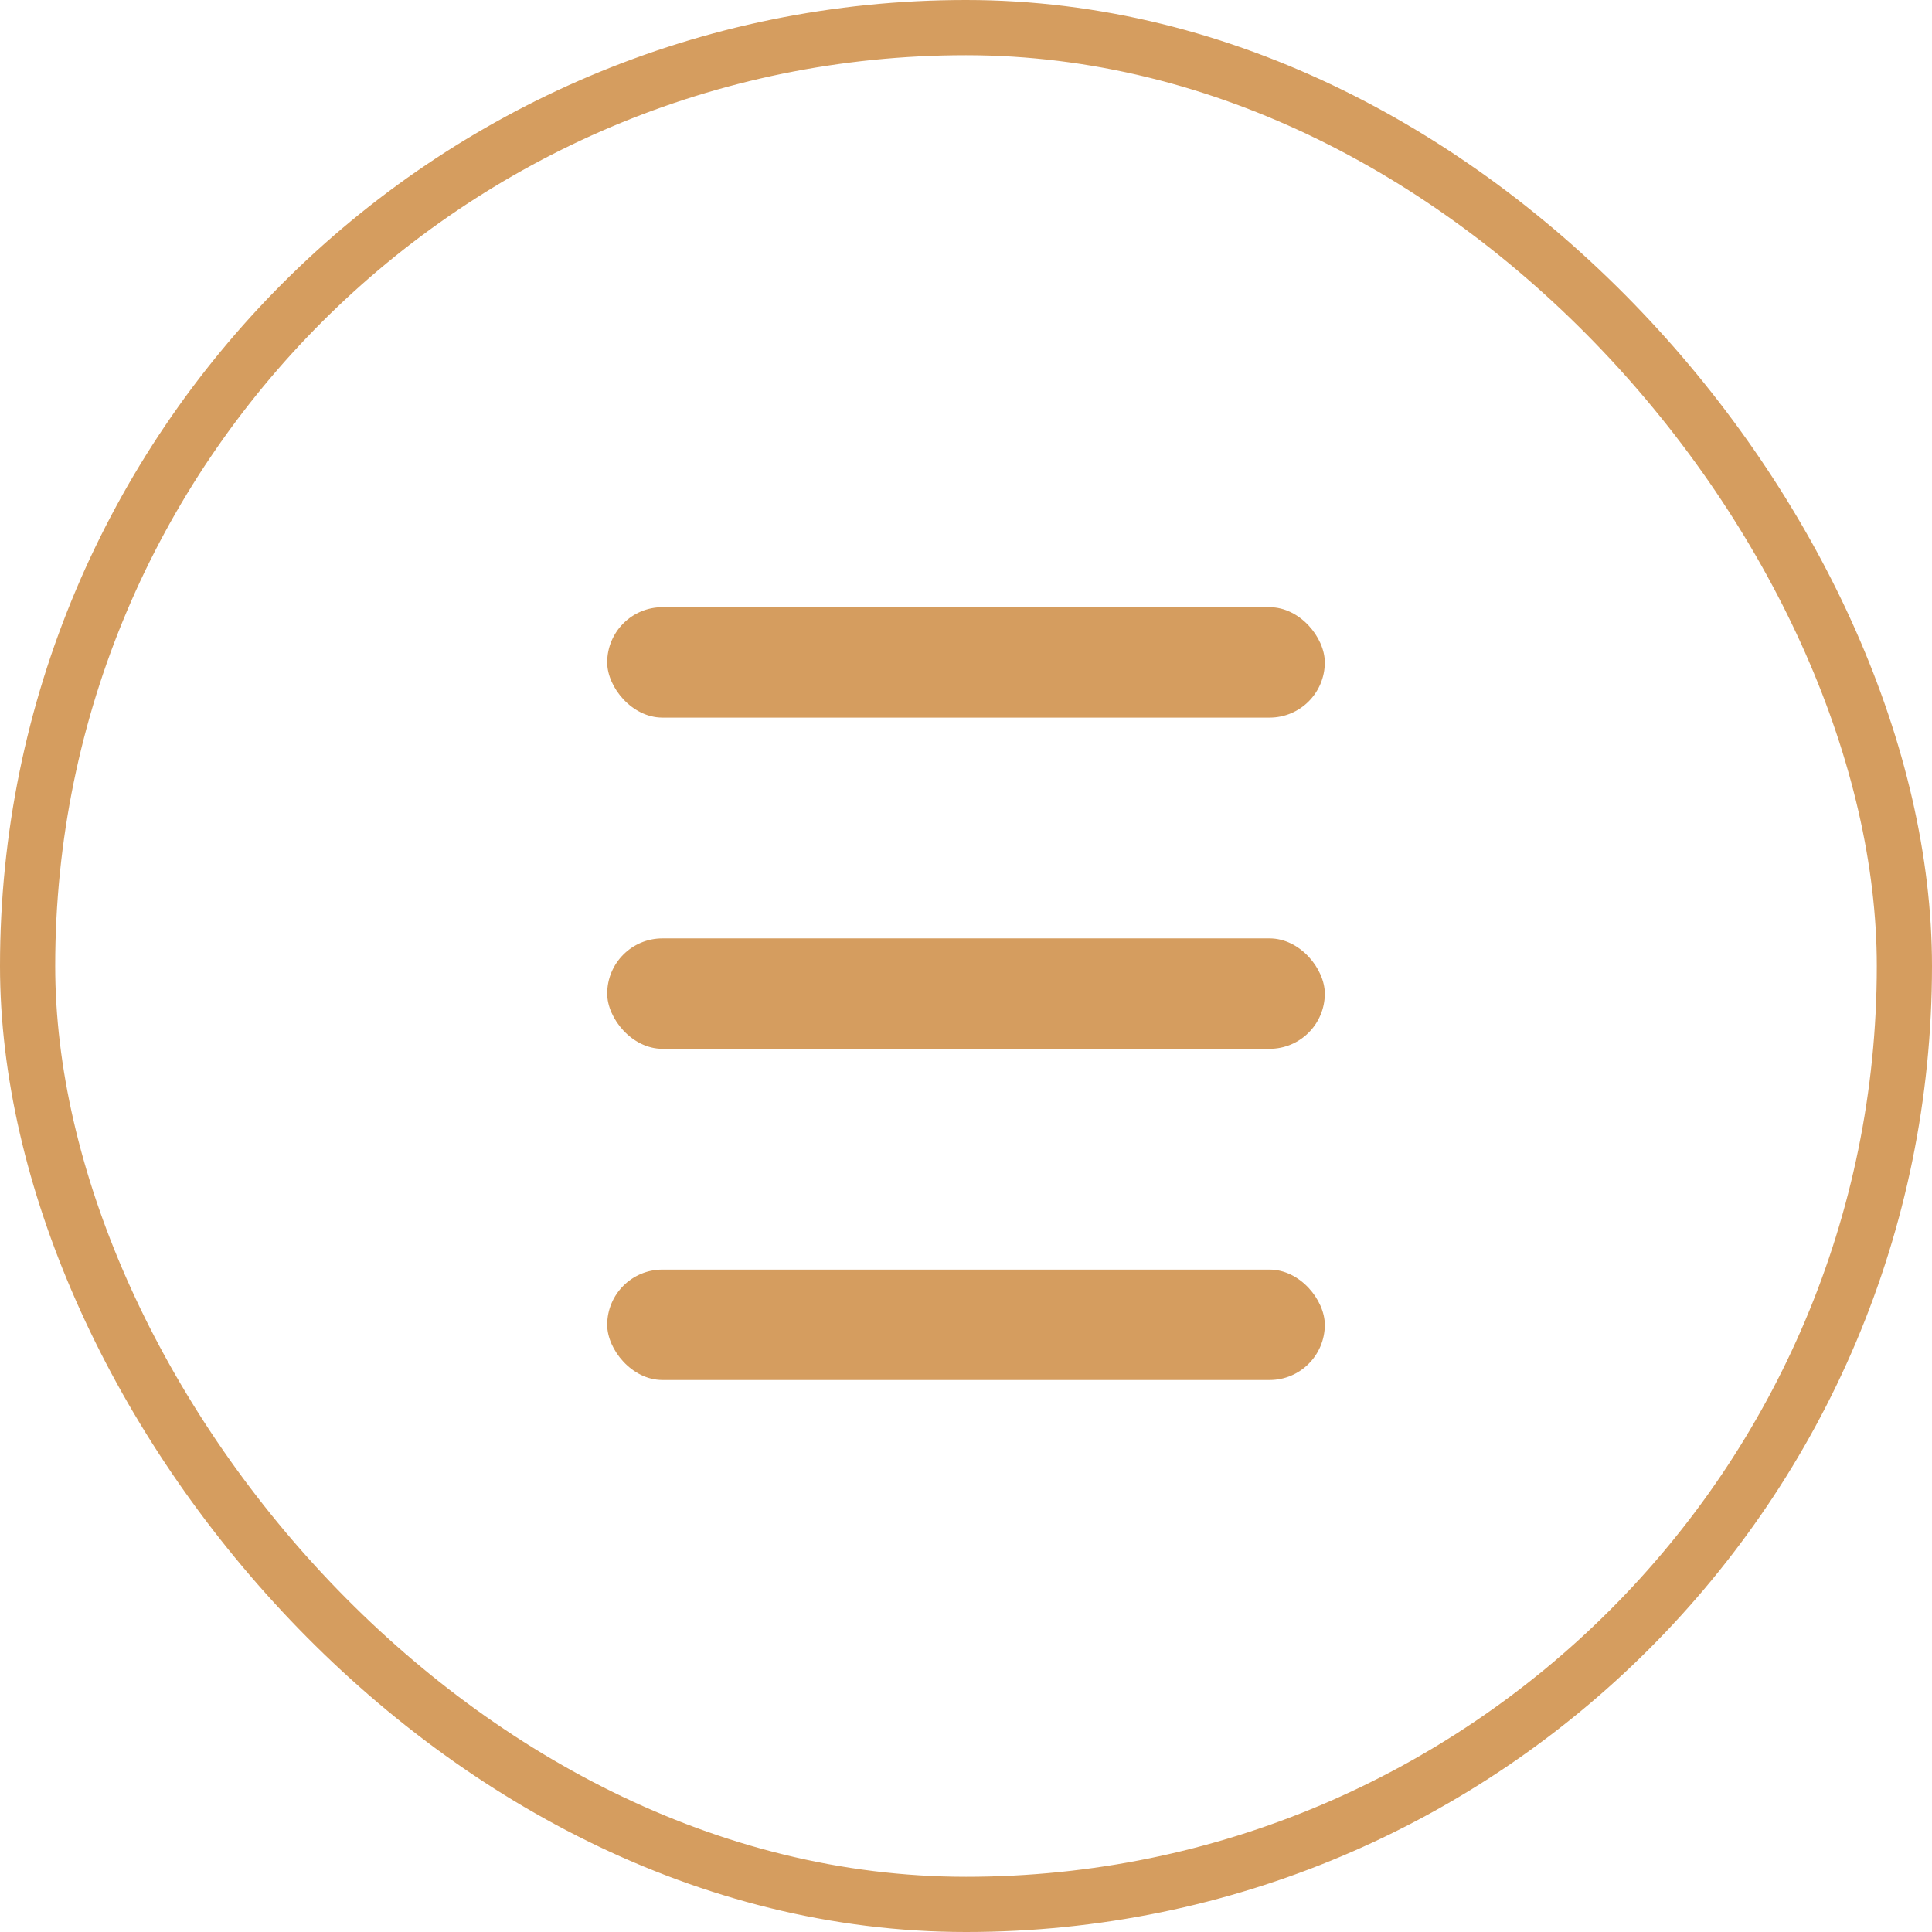
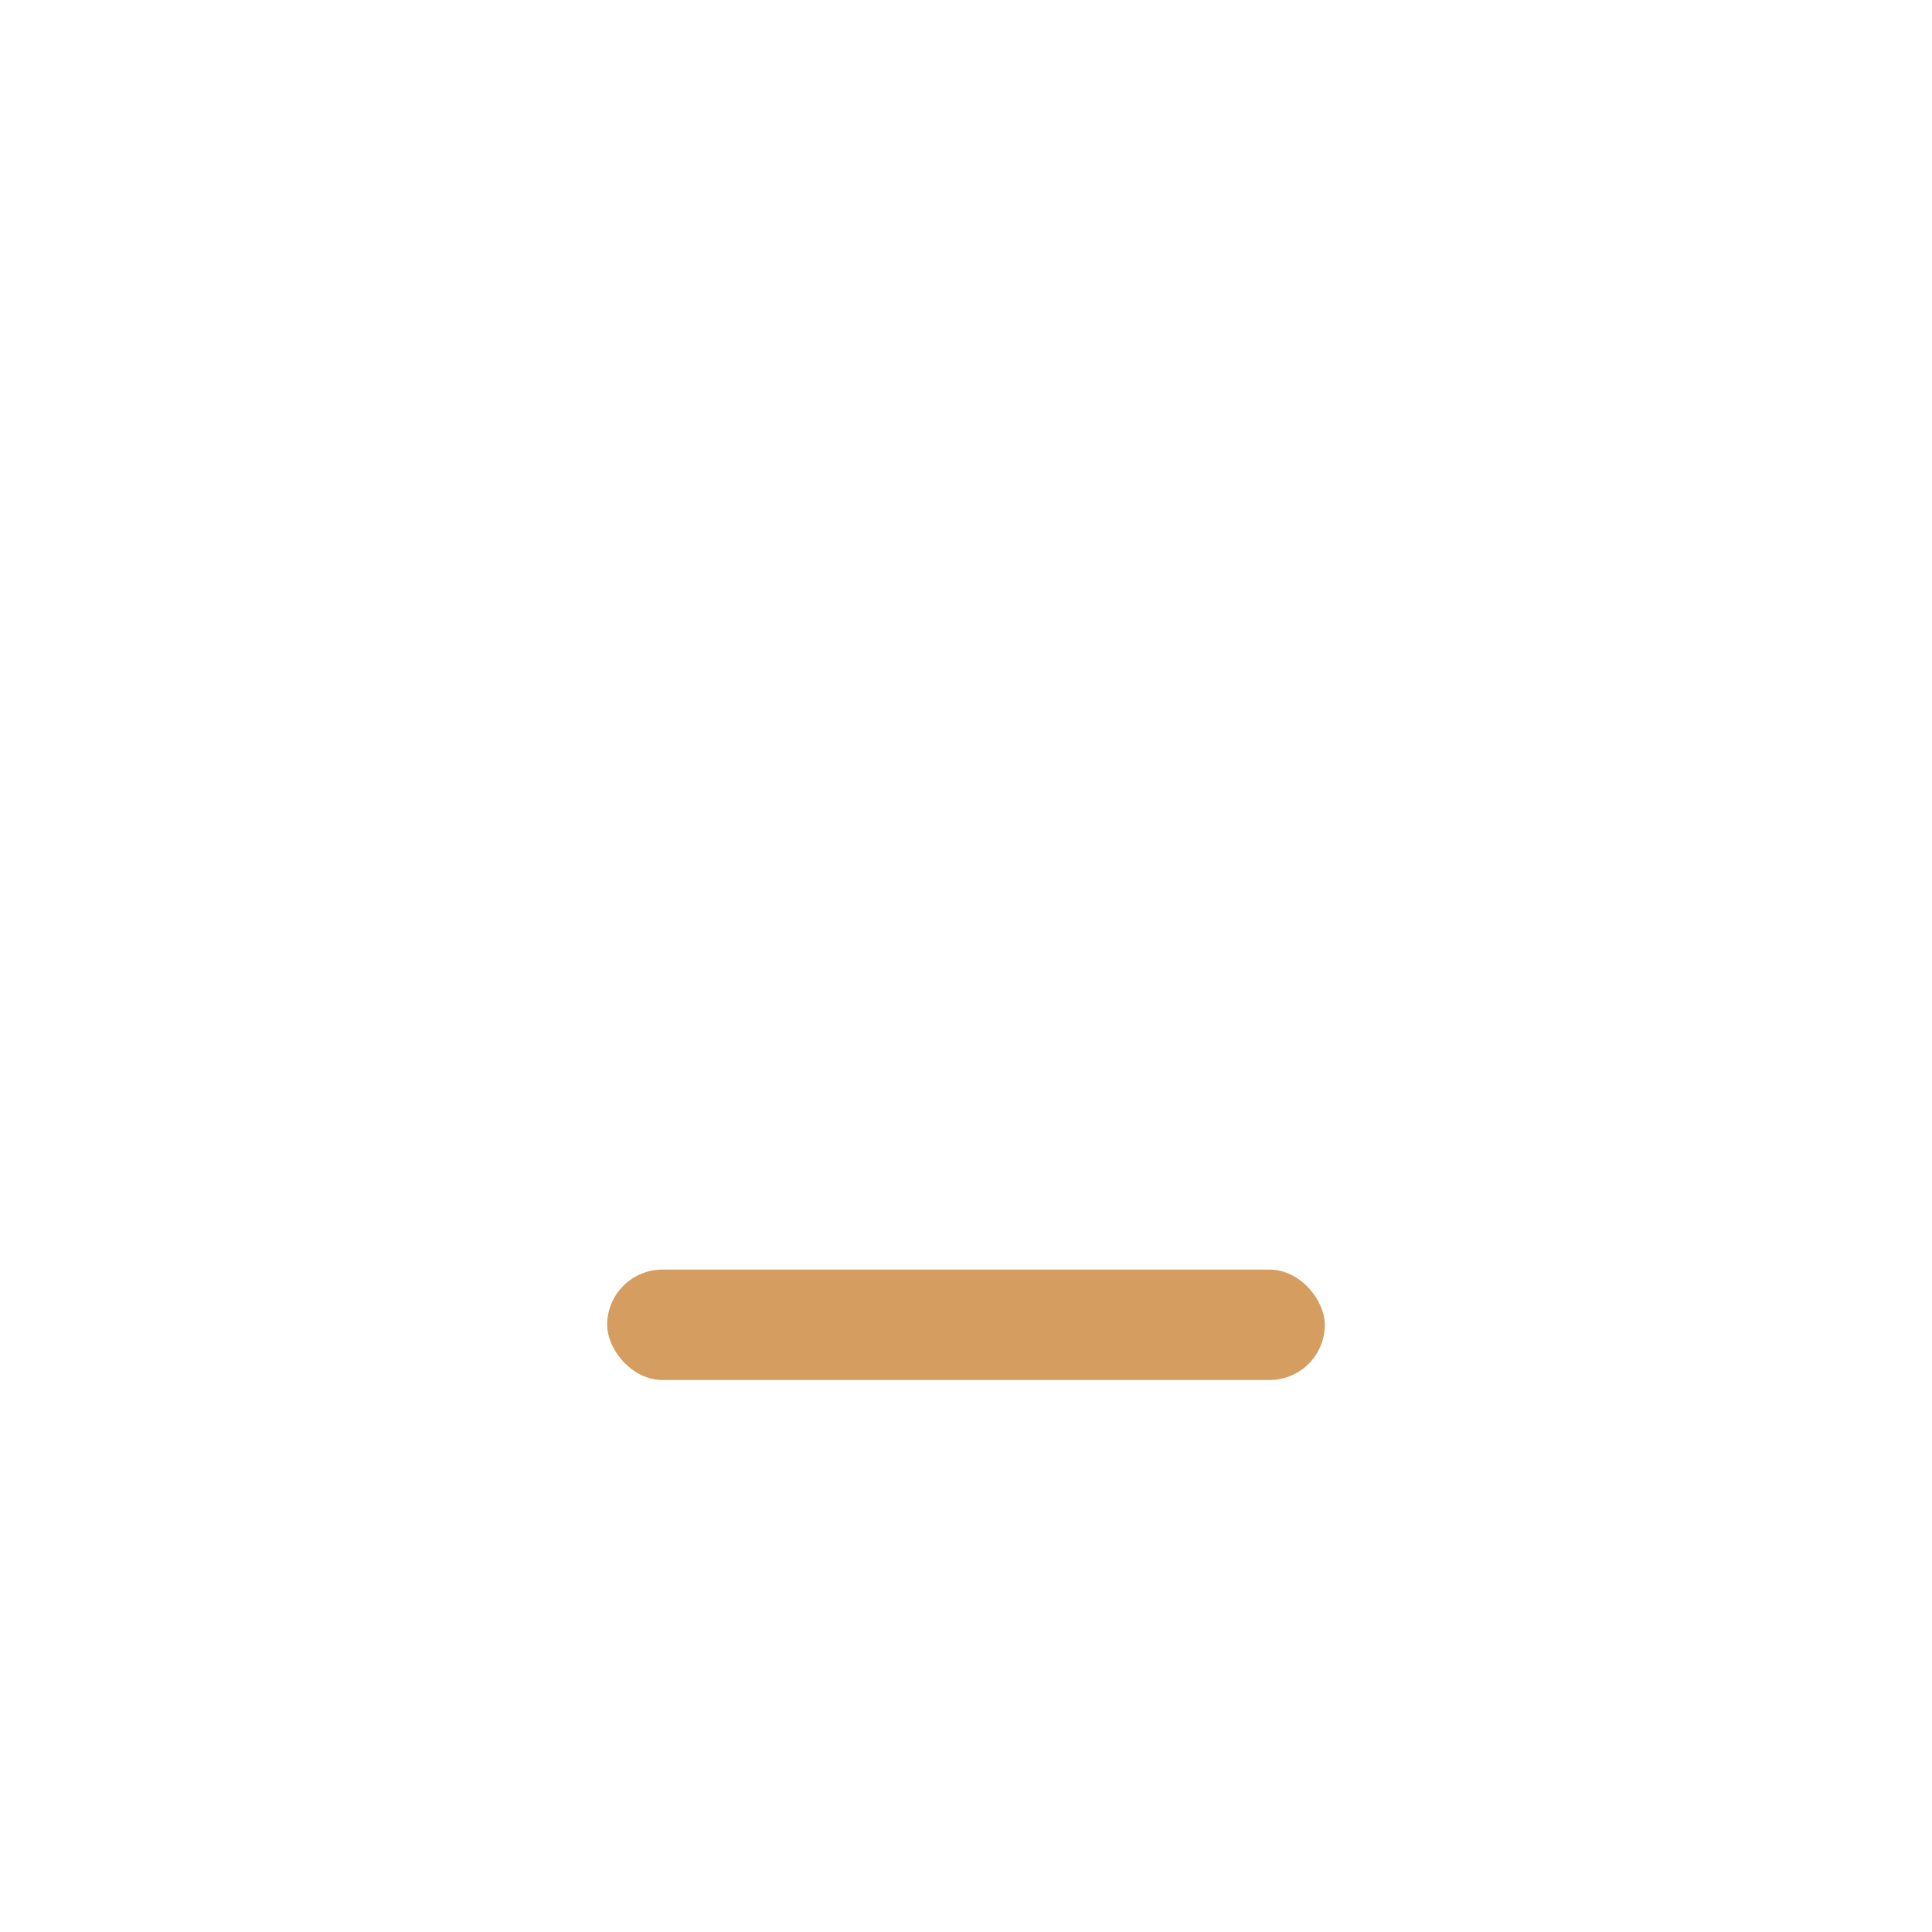
<svg xmlns="http://www.w3.org/2000/svg" width="35" height="35" viewBox="0 0 35 35" fill="none">
-   <rect x="0.5" y="0.5" width="34" height="34" rx="17" stroke="#D59D5F" />
-   <rect x="11" y="11" width="13" height="2" rx="1" fill="#D59D5F" />
-   <rect x="11" y="17" width="13" height="2" rx="1" fill="#D59D5F" />
  <rect x="11" y="23" width="13" height="2" rx="1" fill="#D59D5F" />
</svg>